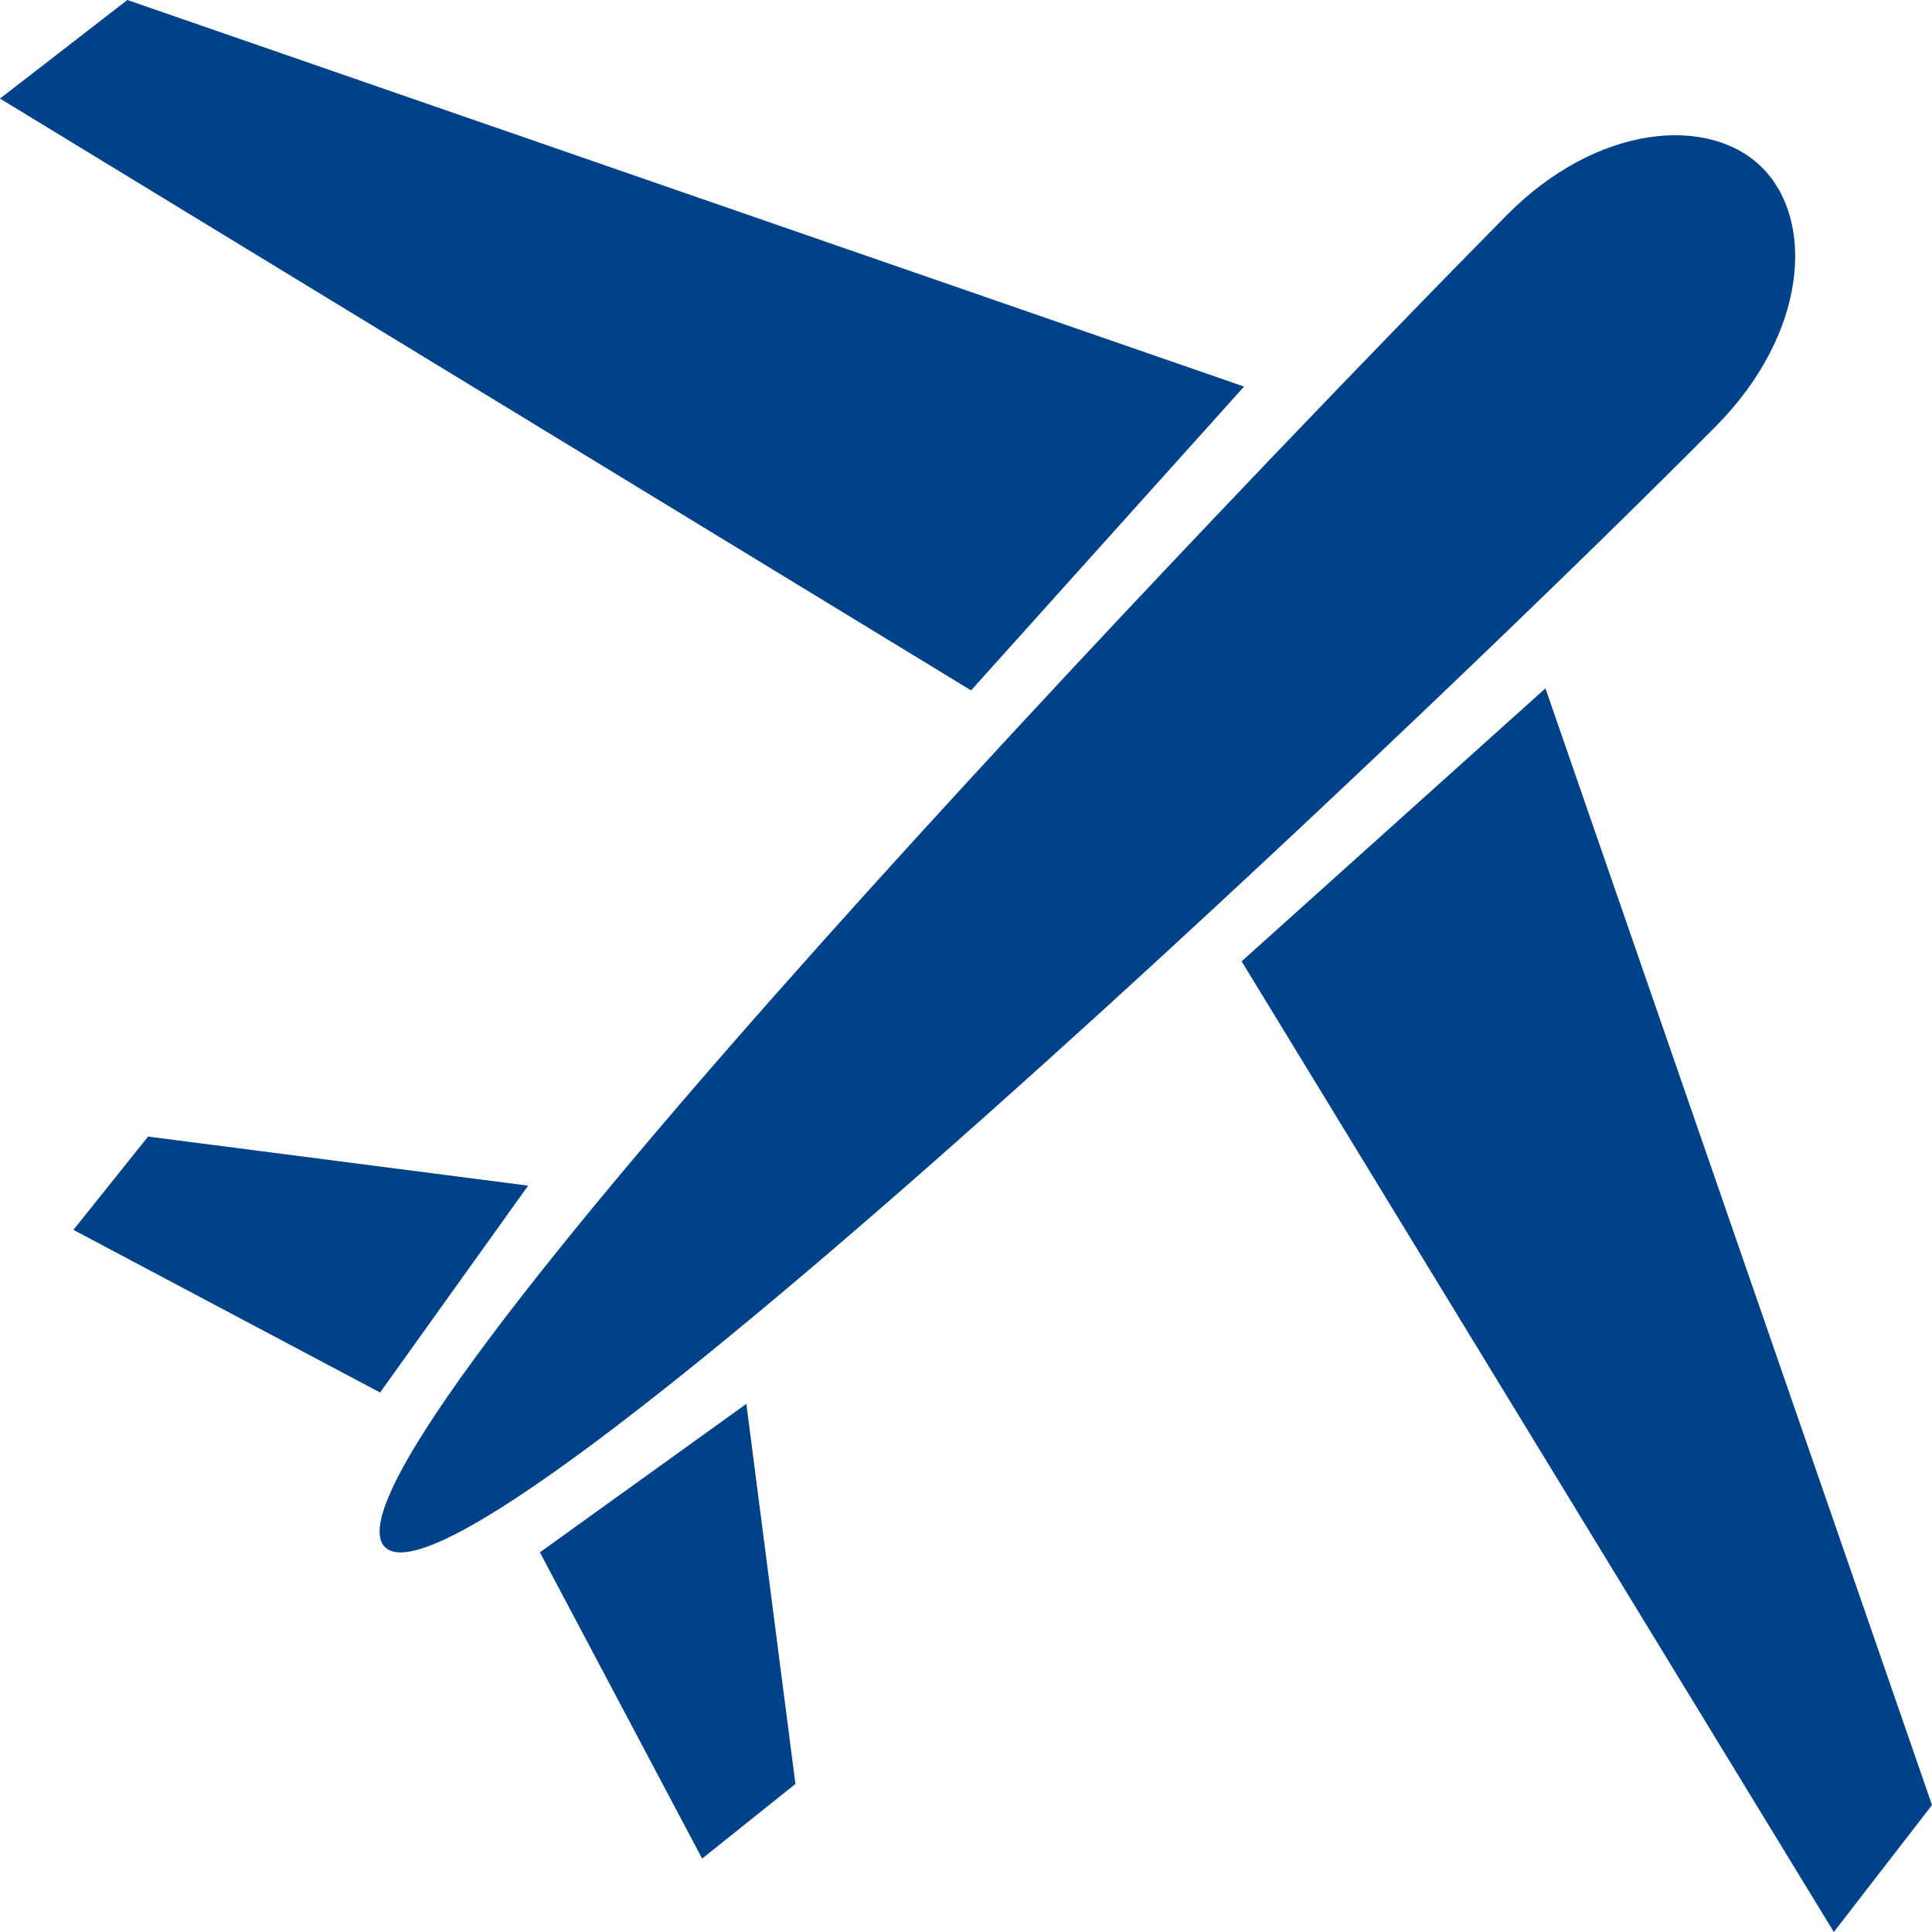
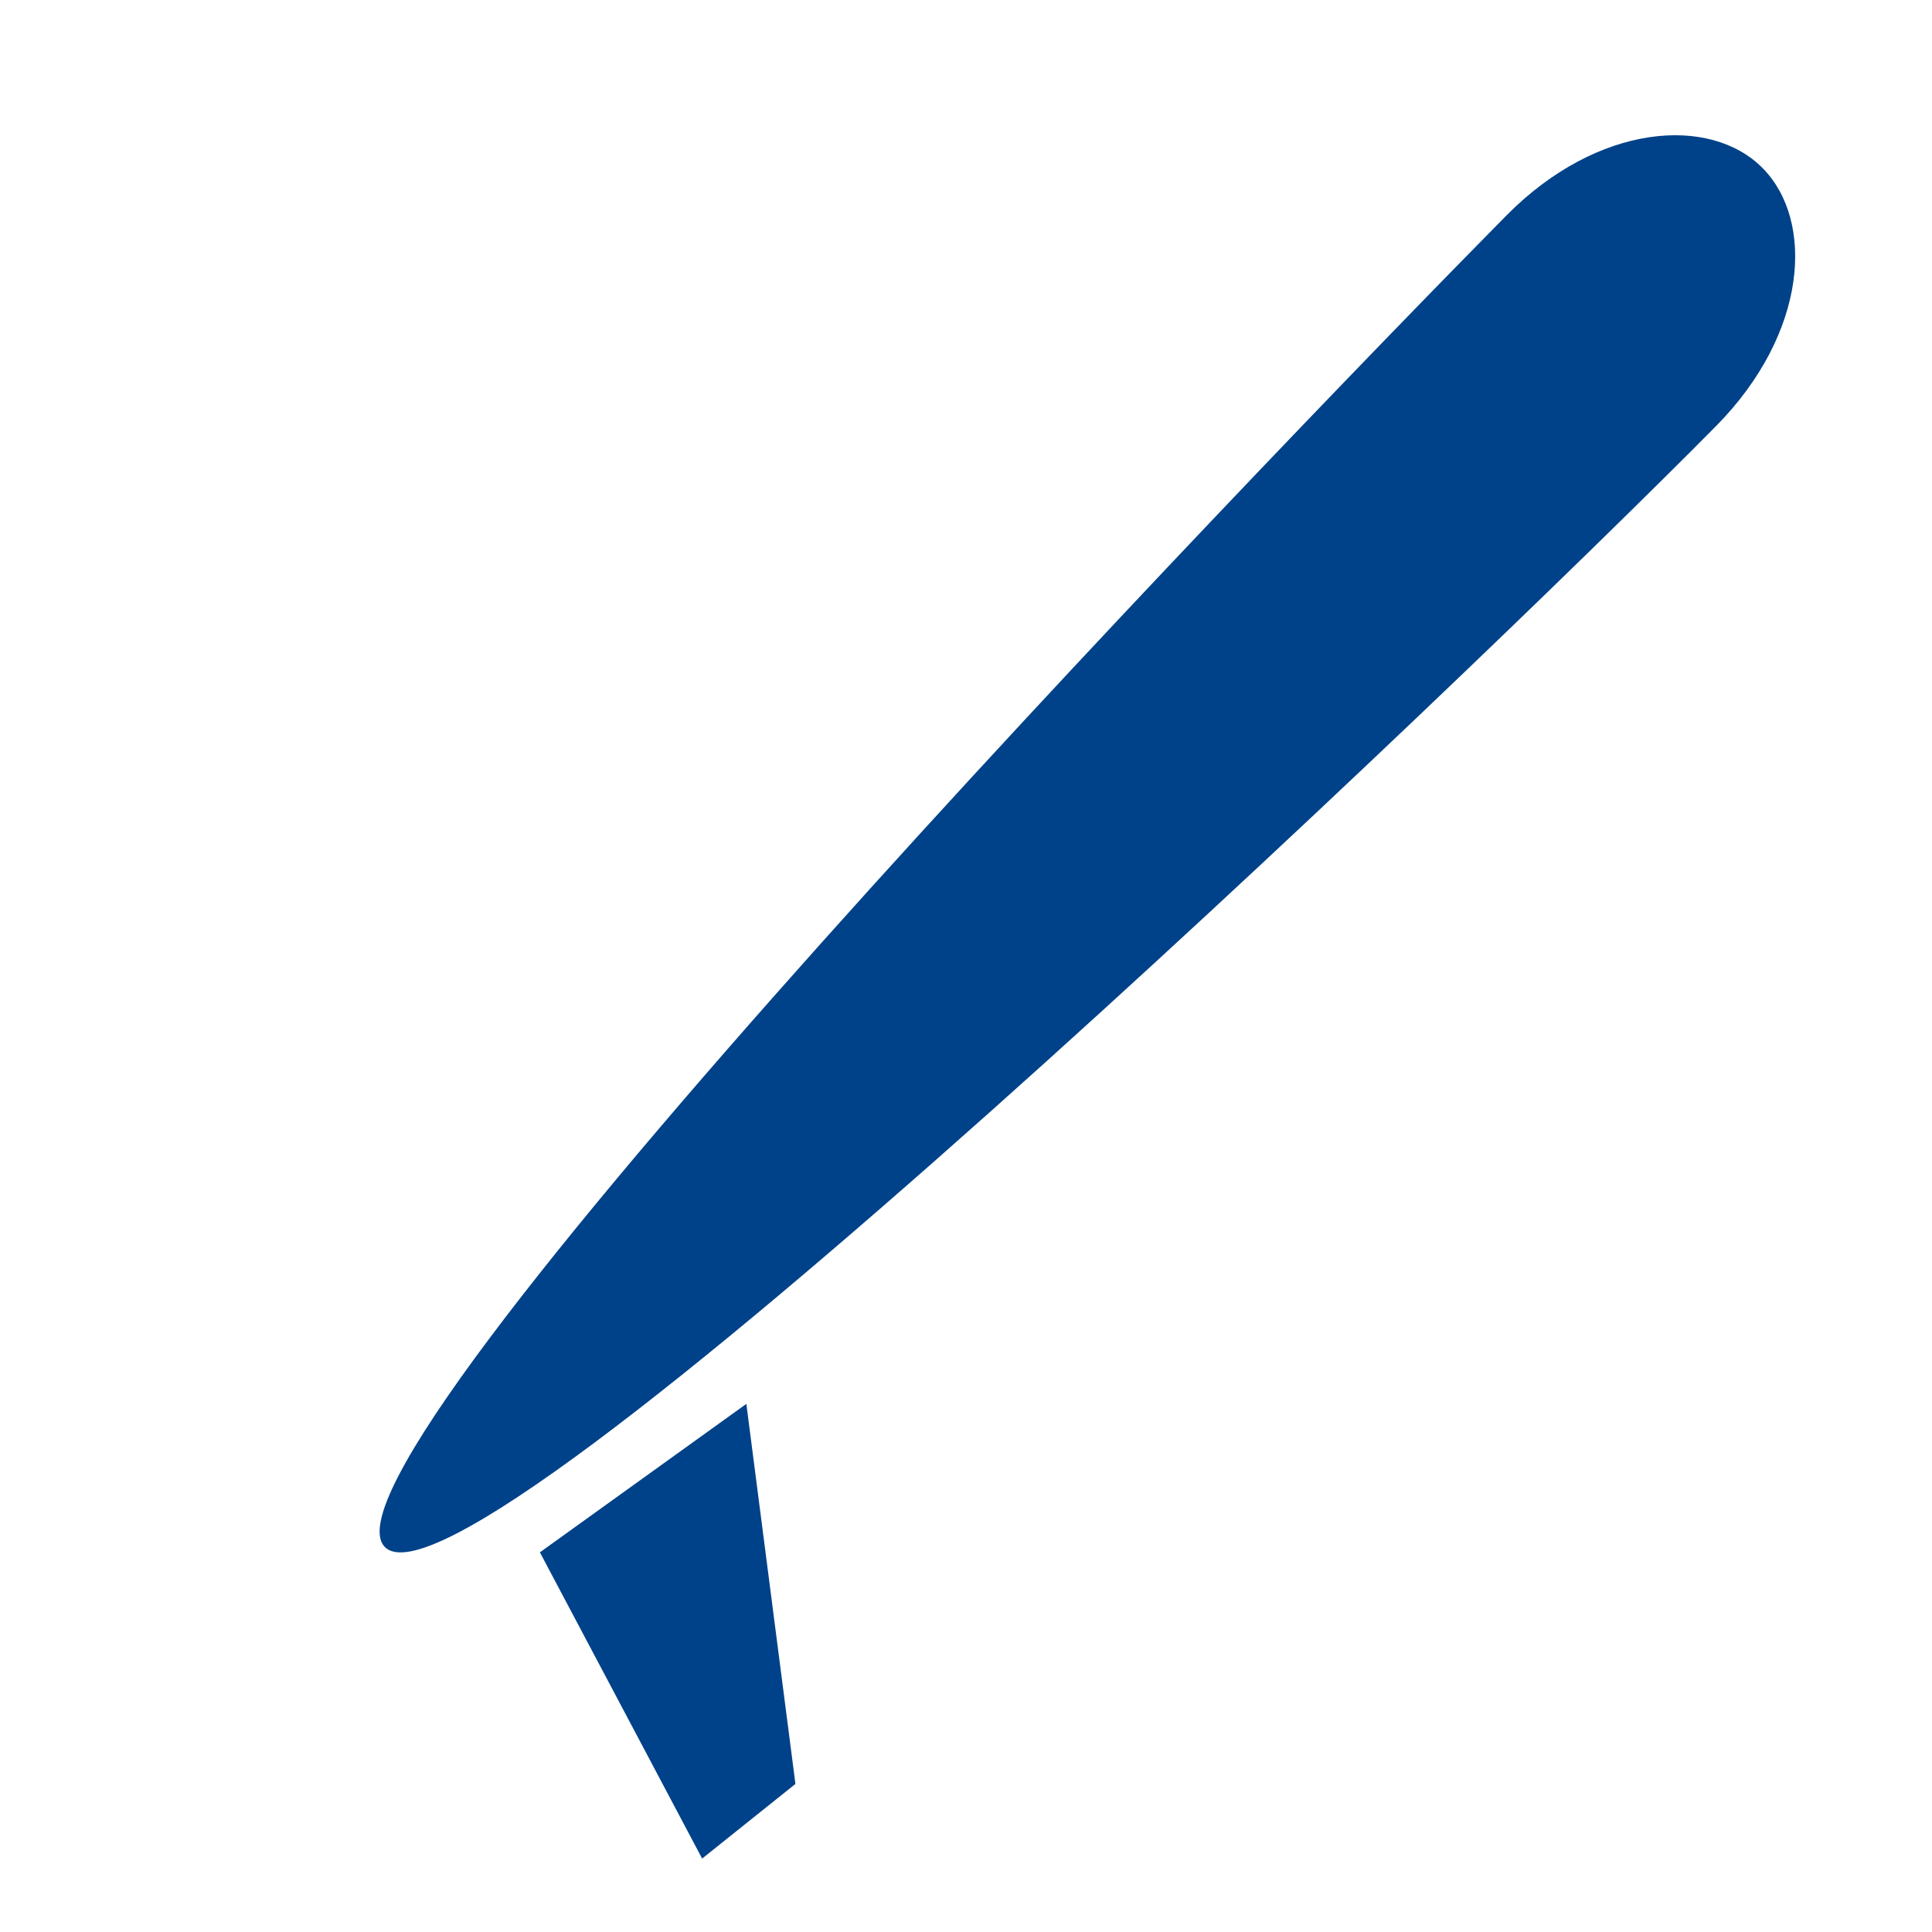
<svg xmlns="http://www.w3.org/2000/svg" id="Ebene_1" data-name="Ebene 1" viewBox="0 0 47.63 47.63">
  <defs>
    <style>.cls-1{fill:none;}.cls-2{fill:#004289;}.cls-3{clip-path:url(#clip-path);}</style>
    <clipPath id="clip-path" transform="translate(-969.47 -2743.2)">
-       <rect class="cls-1" x="969.47" y="2732.2" width="52.86" height="58.63" />
-     </clipPath>
+       </clipPath>
  </defs>
  <title>DRV_Icons_TIC_Flughafenangebote</title>
  <path class="cls-2" d="M1011.78,2753.7c2.26-2.29,2.43-5.06,1.14-6.36s-4.06-1.11-6.32,1.18c-6.06,6.14-29.74,30.72-27.64,32.82s26.75-21.5,32.82-27.64Z" transform="translate(-969.47 -2743.2)" />
  <g class="cls-3">
-     <polygon class="cls-2" points="30.67 9.53 3.14 0 0 2.43 23.94 17.02 30.67 9.53 30.67 9.53" />
    <polygon class="cls-2" points="38.1 16.97 30.61 23.7 45.21 47.63 47.63 44.5 38.1 16.97 38.1 16.97" />
  </g>
-   <polygon class="cls-2" points="13.02 29.23 3.65 28.02 1.81 30.32 9.37 34.33 13.02 29.23 13.02 29.23" />
  <polygon class="cls-2" points="13.31 38.27 17.31 45.82 19.61 43.98 18.4 34.61 13.31 38.27 13.31 38.27" />
</svg>